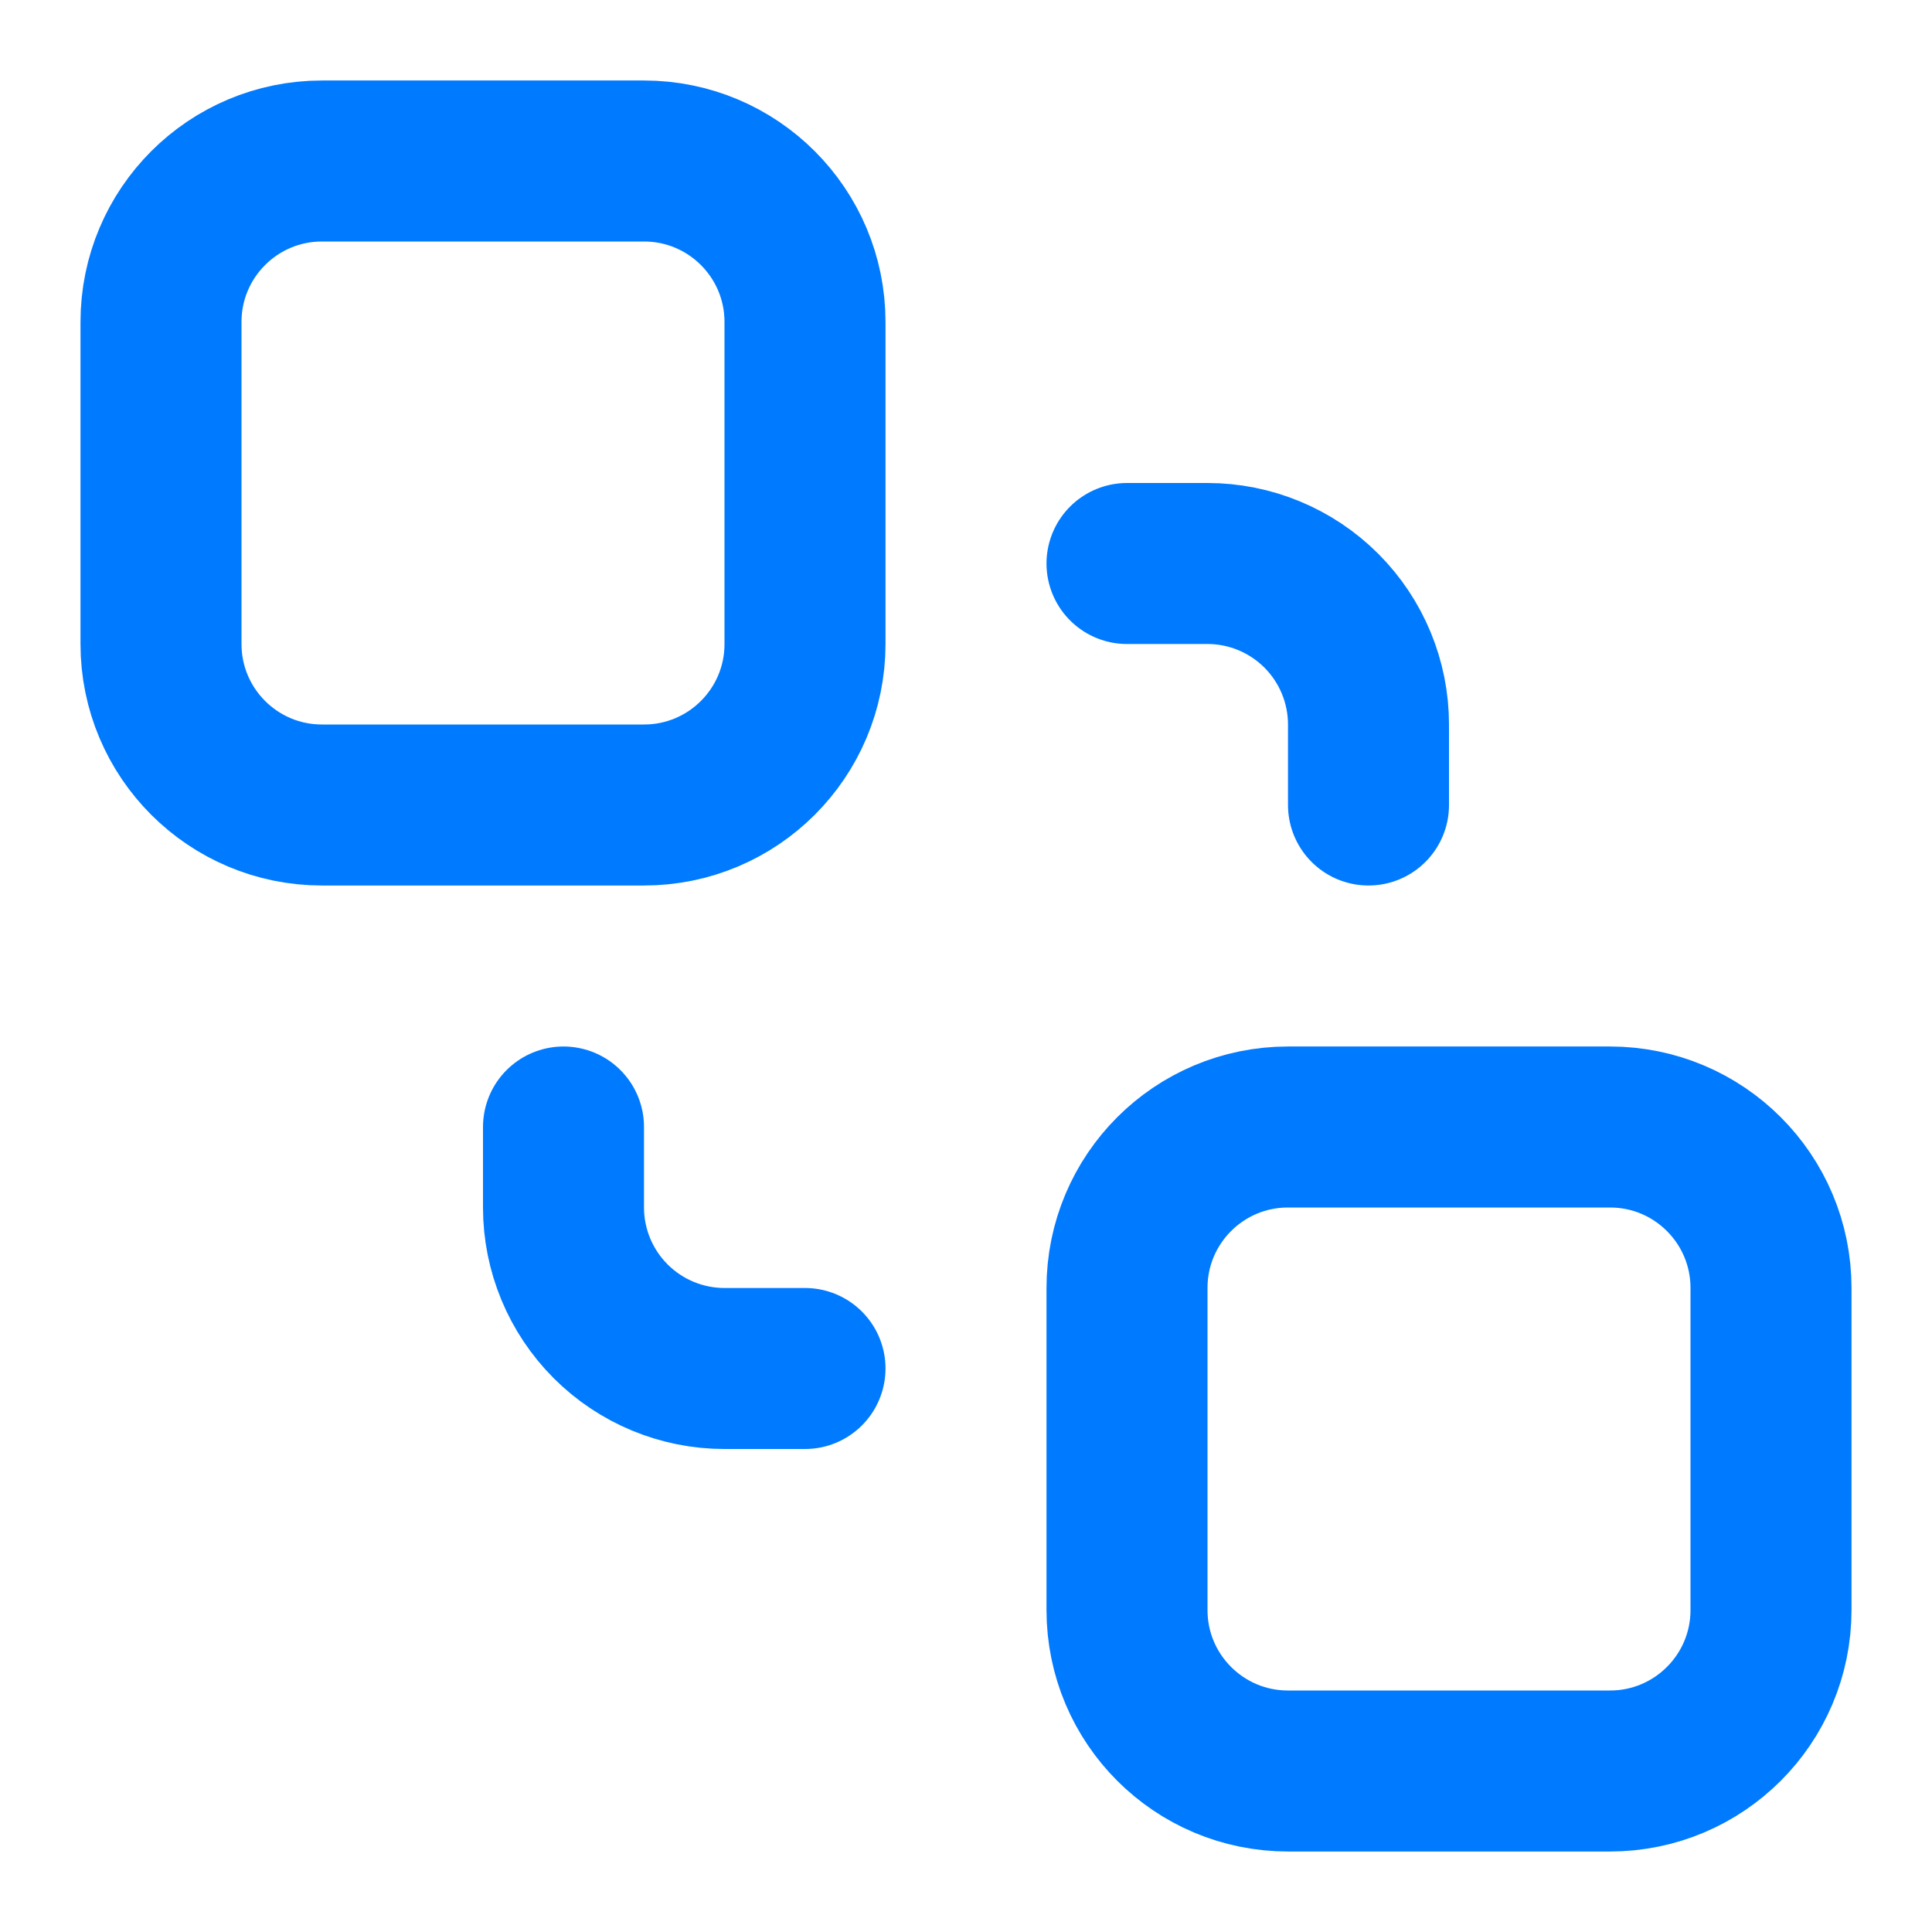
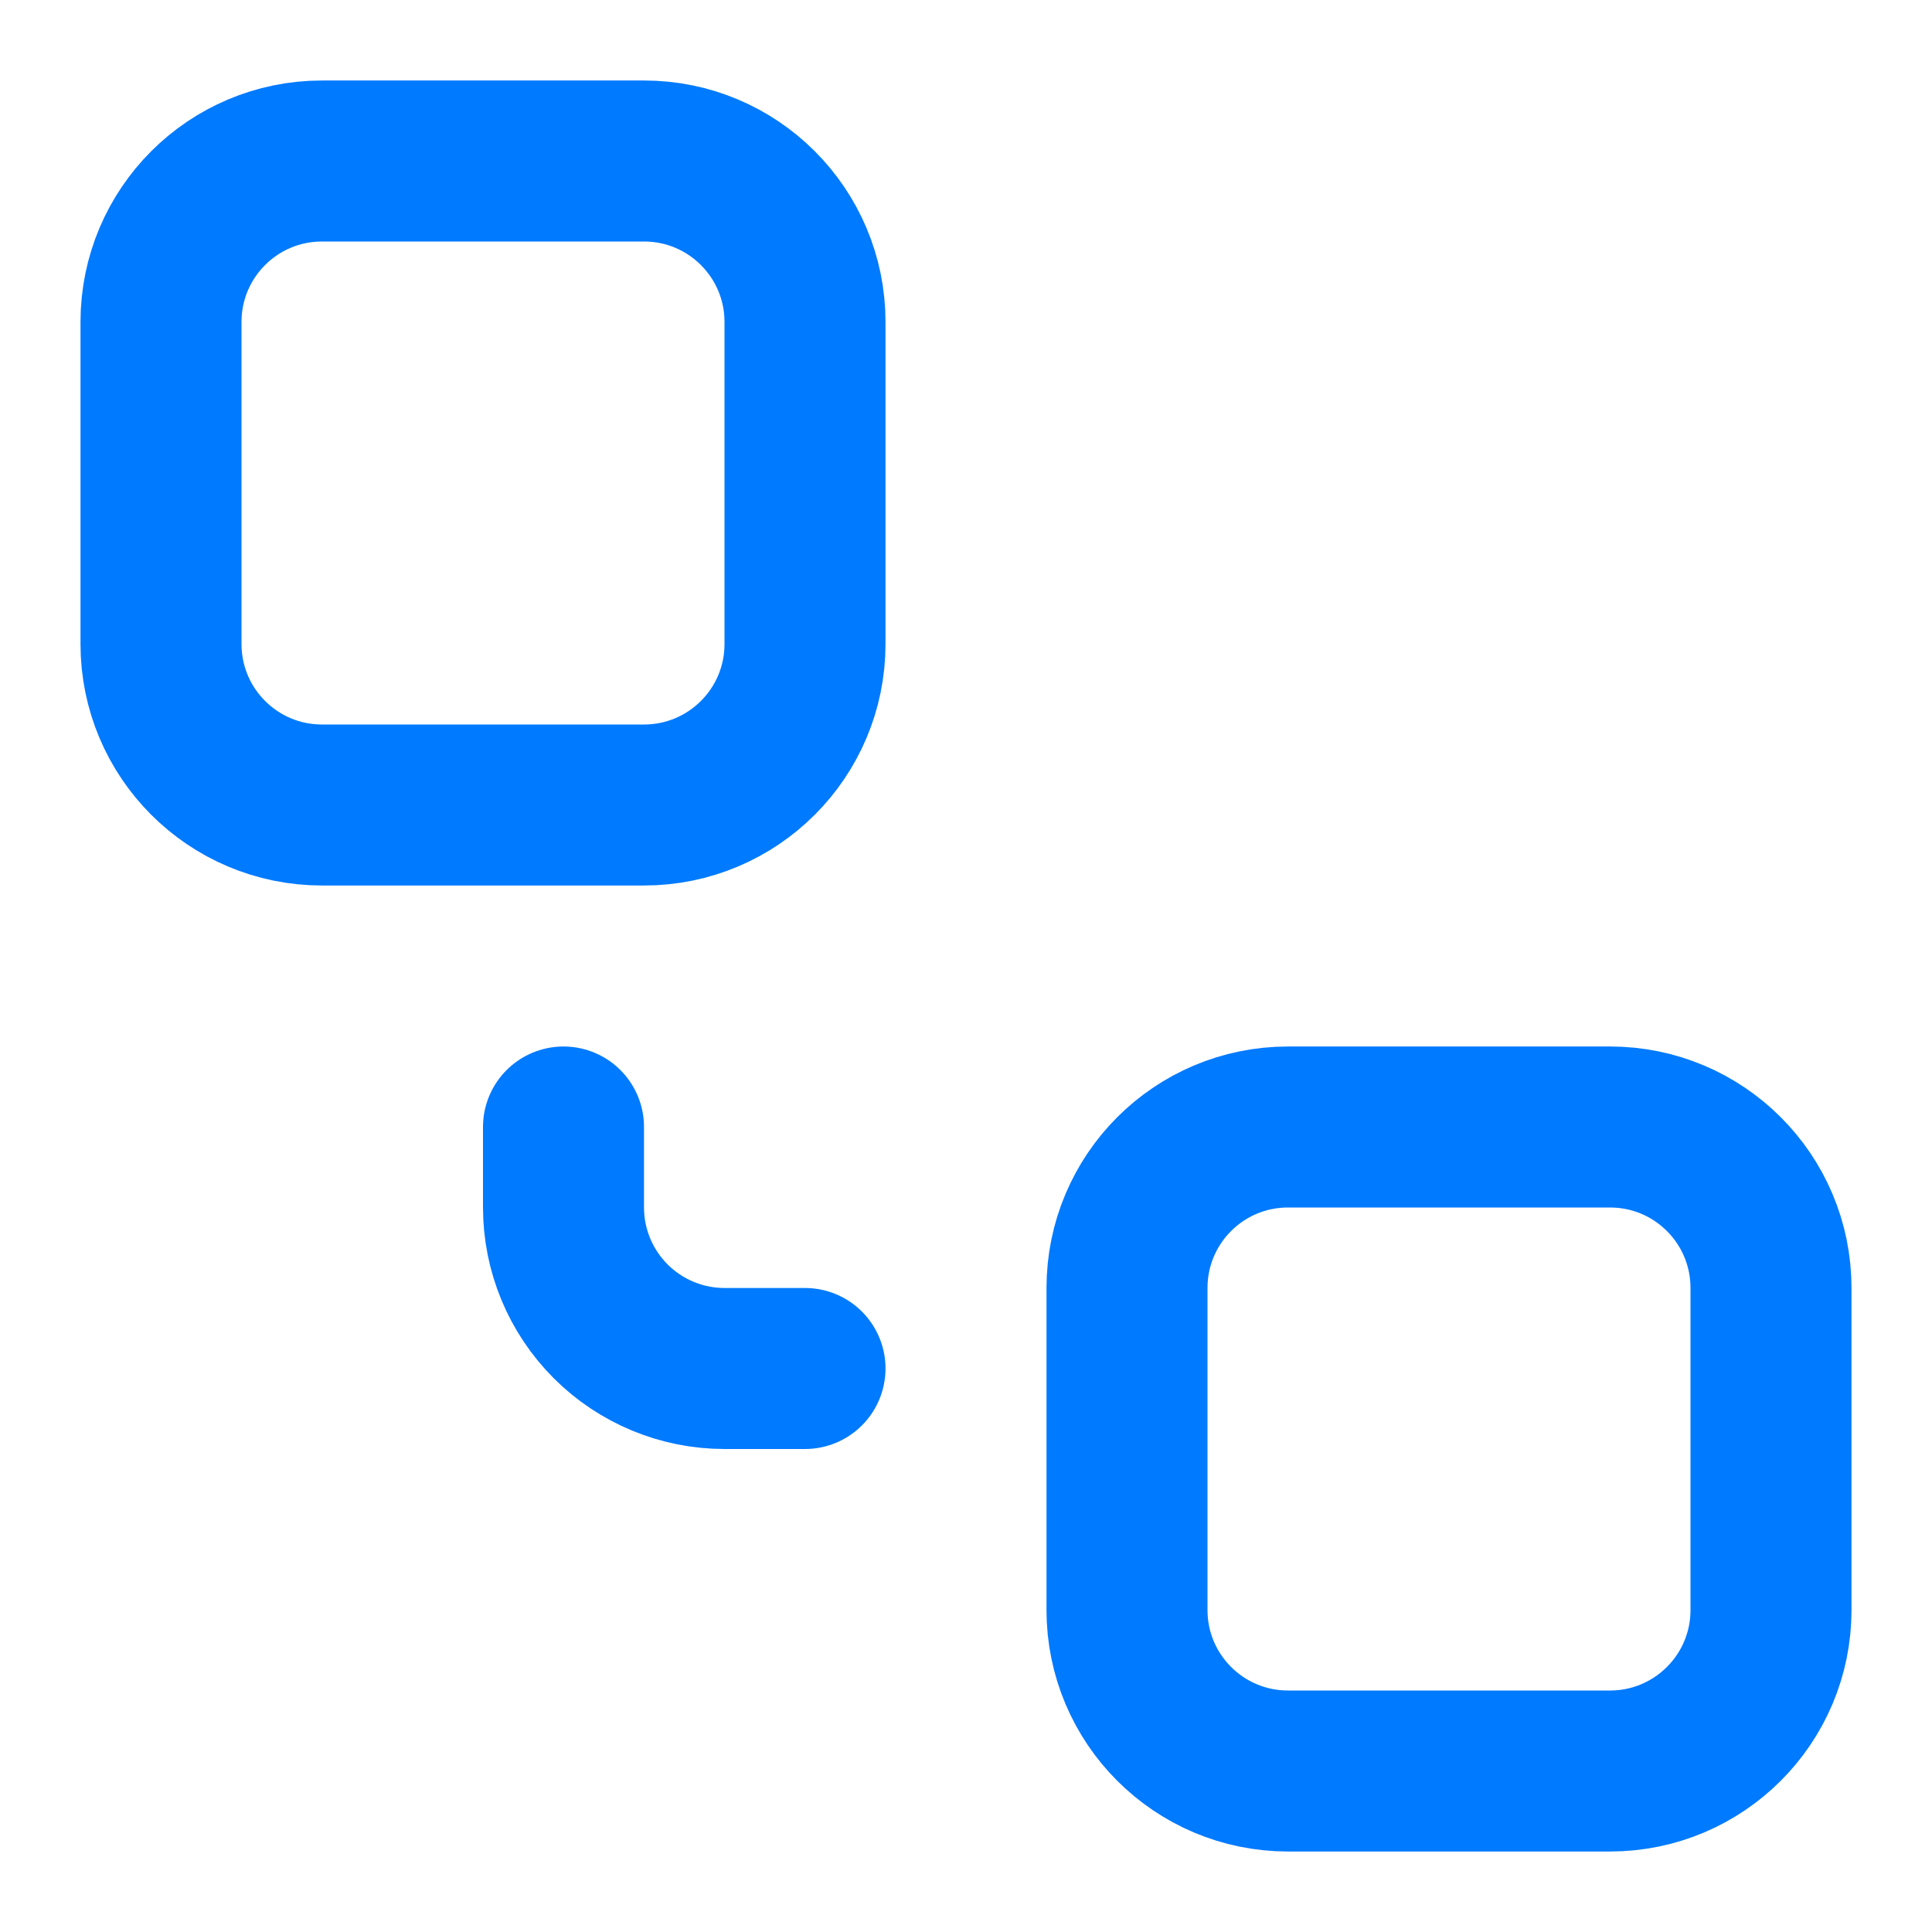
<svg xmlns="http://www.w3.org/2000/svg" width="24" height="24" viewBox="0 0 24 24" fill="none">
  <path d="M20 14H16C14.895 14 14 14.895 14 16V20C14 21.105 14.895 22 16 22H20C21.105 22 22 21.105 22 20V16C22 14.895 21.105 14 20 14Z" stroke="#007AFF" stroke-width="2" stroke-linecap="round" stroke-linejoin="round" />
  <path d="M8 2H4C2.895 2 2 2.895 2 4V8C2 9.105 2.895 10 4 10H8C9.105 10 10 9.105 10 8V4C10 2.895 9.105 2 8 2Z" stroke="#007AFF" stroke-width="2" stroke-linecap="round" stroke-linejoin="round" />
  <path d="M7 14V15C7 15.53 7.211 16.039 7.586 16.414C7.961 16.789 8.47 17 9 17H10" stroke="#007AFF" stroke-width="2" stroke-linecap="round" stroke-linejoin="round" />
-   <path d="M14 7H15C15.53 7 16.039 7.211 16.414 7.586C16.789 7.961 17 8.47 17 9V10" stroke="#007AFF" stroke-width="2" stroke-linecap="round" stroke-linejoin="round" />
</svg>